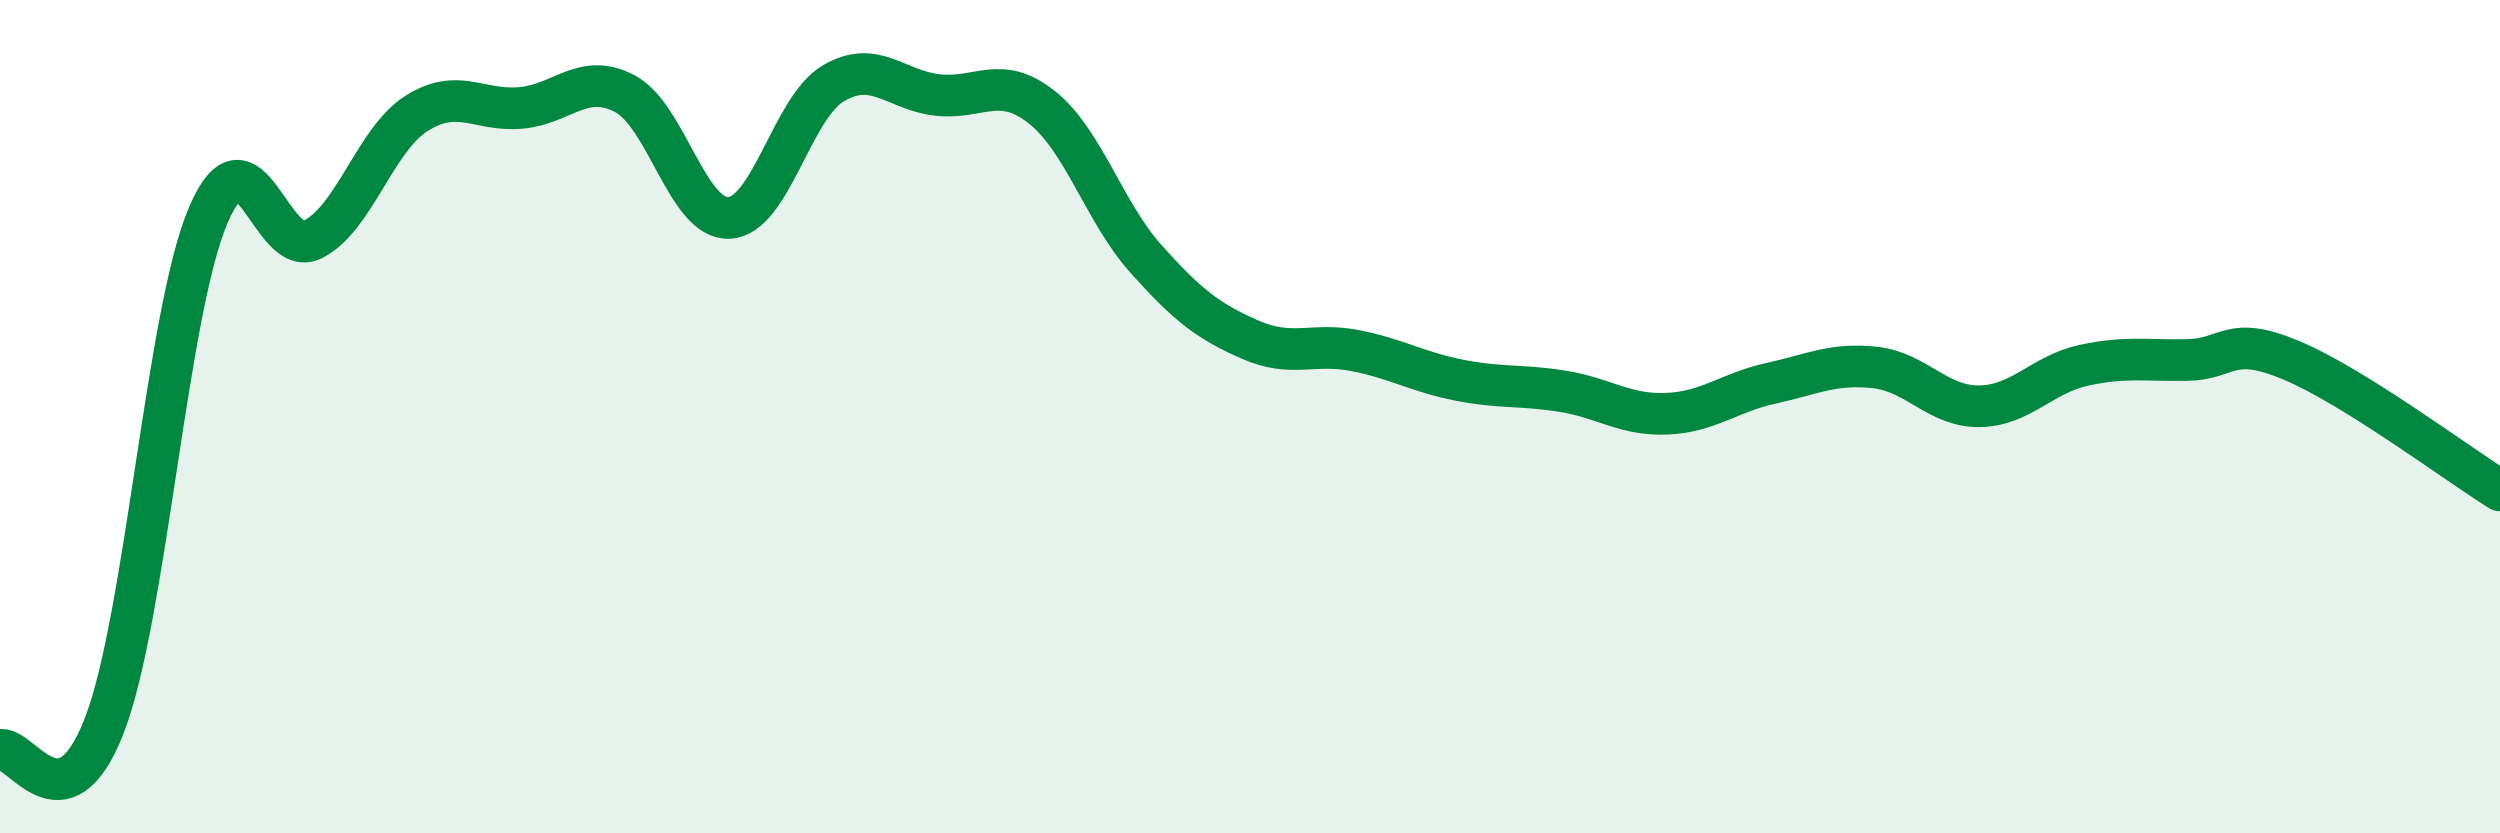
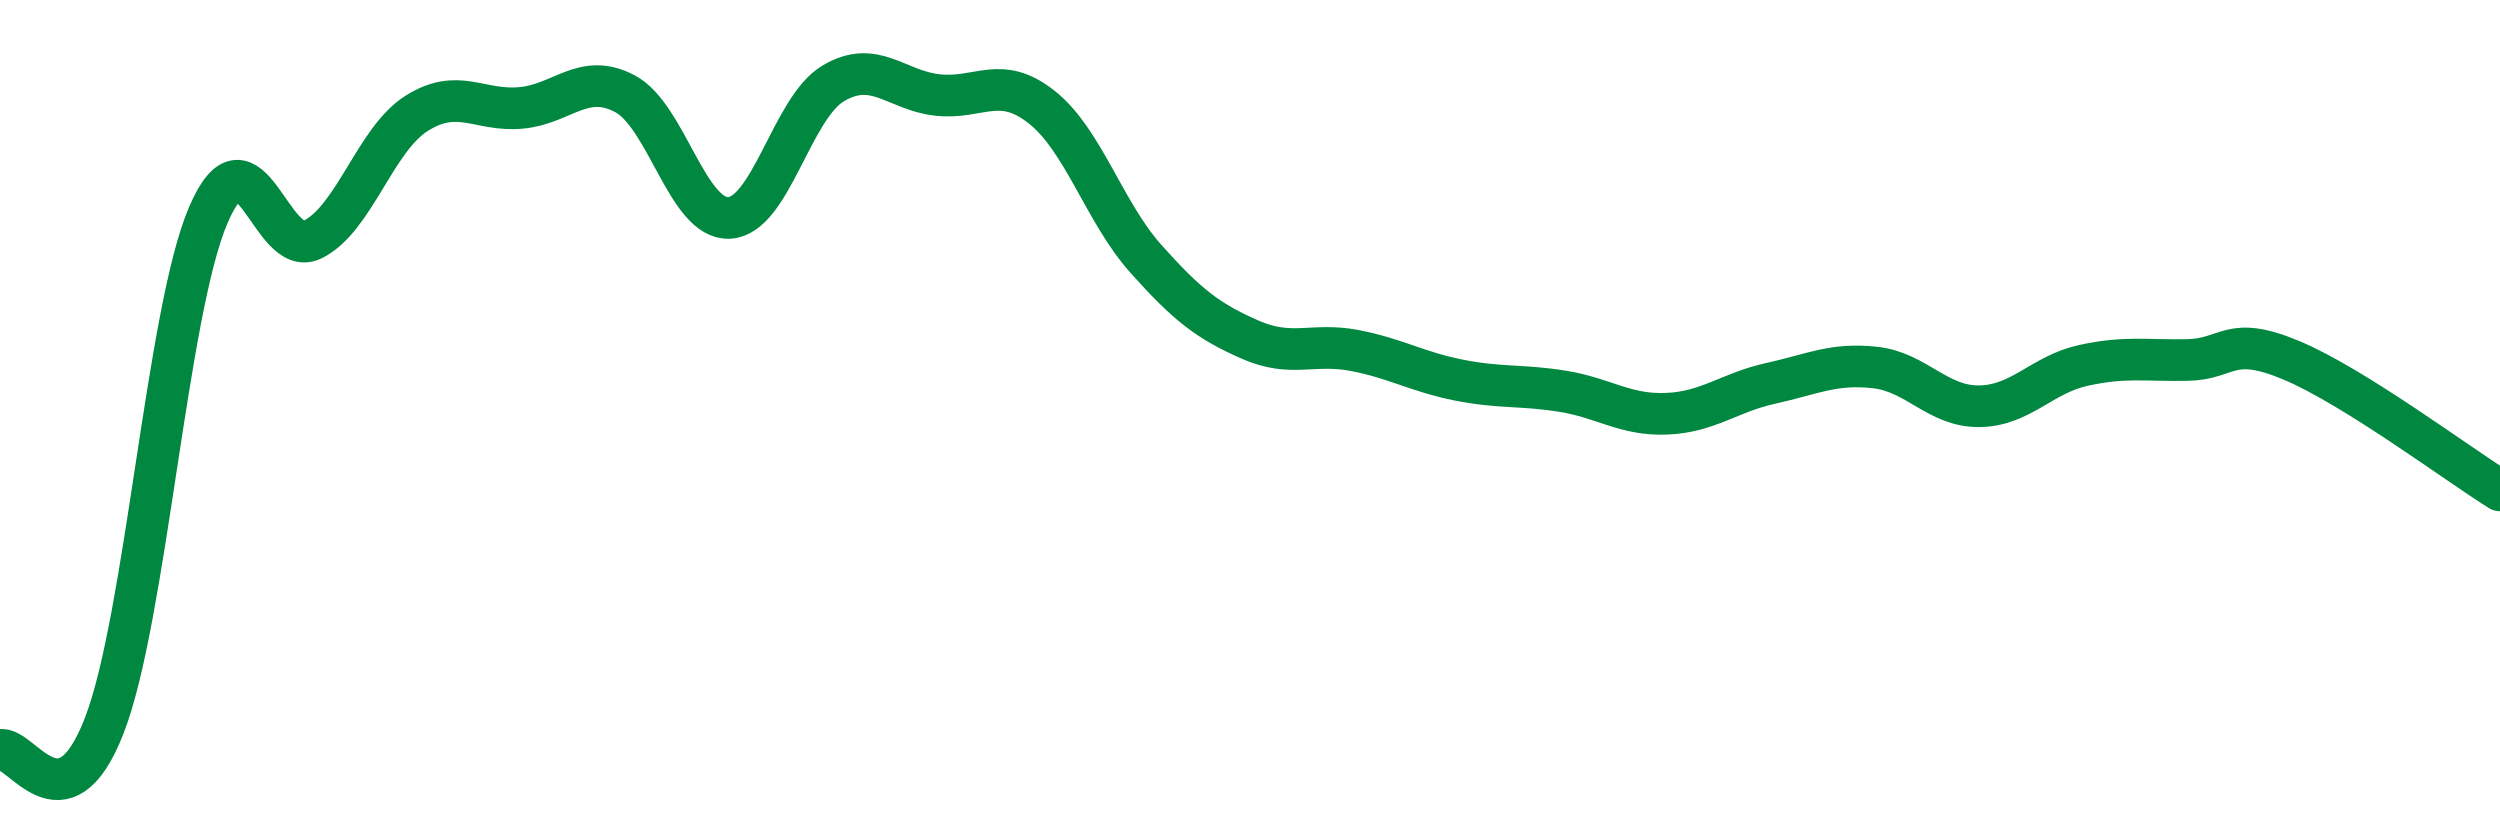
<svg xmlns="http://www.w3.org/2000/svg" width="60" height="20" viewBox="0 0 60 20">
-   <path d="M 0,18 C 0.5,17.88 1.5,19.99 2.5,17.42 C 3.5,14.85 4,7.49 5,5.16 C 6,2.83 6.5,6.24 7.5,5.75 C 8.5,5.26 9,3.35 10,2.72 C 11,2.09 11.5,2.68 12.5,2.59 C 13.5,2.5 14,1.72 15,2.25 C 16,2.78 16.5,5.28 17.5,5.23 C 18.5,5.18 19,2.59 20,2 C 21,1.41 21.5,2.17 22.5,2.28 C 23.5,2.39 24,1.78 25,2.57 C 26,3.36 26.5,5.09 27.5,6.21 C 28.5,7.33 29,7.71 30,8.15 C 31,8.59 31.5,8.22 32.5,8.41 C 33.5,8.6 34,8.92 35,9.12 C 36,9.32 36.5,9.23 37.5,9.39 C 38.5,9.55 39,9.97 40,9.93 C 41,9.89 41.5,9.42 42.5,9.2 C 43.5,8.98 44,8.71 45,8.82 C 46,8.93 46.5,9.76 47.5,9.75 C 48.5,9.74 49,8.99 50,8.77 C 51,8.55 51.5,8.66 52.5,8.64 C 53.5,8.62 53.5,8.02 55,8.65 C 56.5,9.28 59,11.15 60,11.77L60 20L0 20Z" fill="#008740" opacity="0.1" stroke-linecap="round" stroke-linejoin="round" />
  <path d="M 0,18 C 0.5,17.88 1.5,19.99 2.5,17.42 C 3.5,14.85 4,7.49 5,5.16 C 6,2.83 6.5,6.24 7.5,5.75 C 8.5,5.26 9,3.35 10,2.72 C 11,2.09 11.5,2.68 12.5,2.59 C 13.5,2.5 14,1.72 15,2.25 C 16,2.78 16.5,5.28 17.5,5.23 C 18.5,5.18 19,2.59 20,2 C 21,1.41 21.5,2.17 22.5,2.28 C 23.5,2.39 24,1.78 25,2.57 C 26,3.36 26.5,5.09 27.5,6.21 C 28.5,7.33 29,7.71 30,8.15 C 31,8.59 31.5,8.22 32.5,8.41 C 33.5,8.6 34,8.92 35,9.12 C 36,9.32 36.5,9.23 37.5,9.39 C 38.5,9.55 39,9.97 40,9.93 C 41,9.89 41.5,9.42 42.5,9.2 C 43.5,8.98 44,8.71 45,8.82 C 46,8.93 46.5,9.76 47.5,9.75 C 48.5,9.74 49,8.99 50,8.77 C 51,8.55 51.5,8.66 52.5,8.64 C 53.5,8.62 53.5,8.02 55,8.65 C 56.5,9.28 59,11.15 60,11.77" stroke="#008740" stroke-width="1" fill="none" stroke-linecap="round" stroke-linejoin="round" />
</svg>